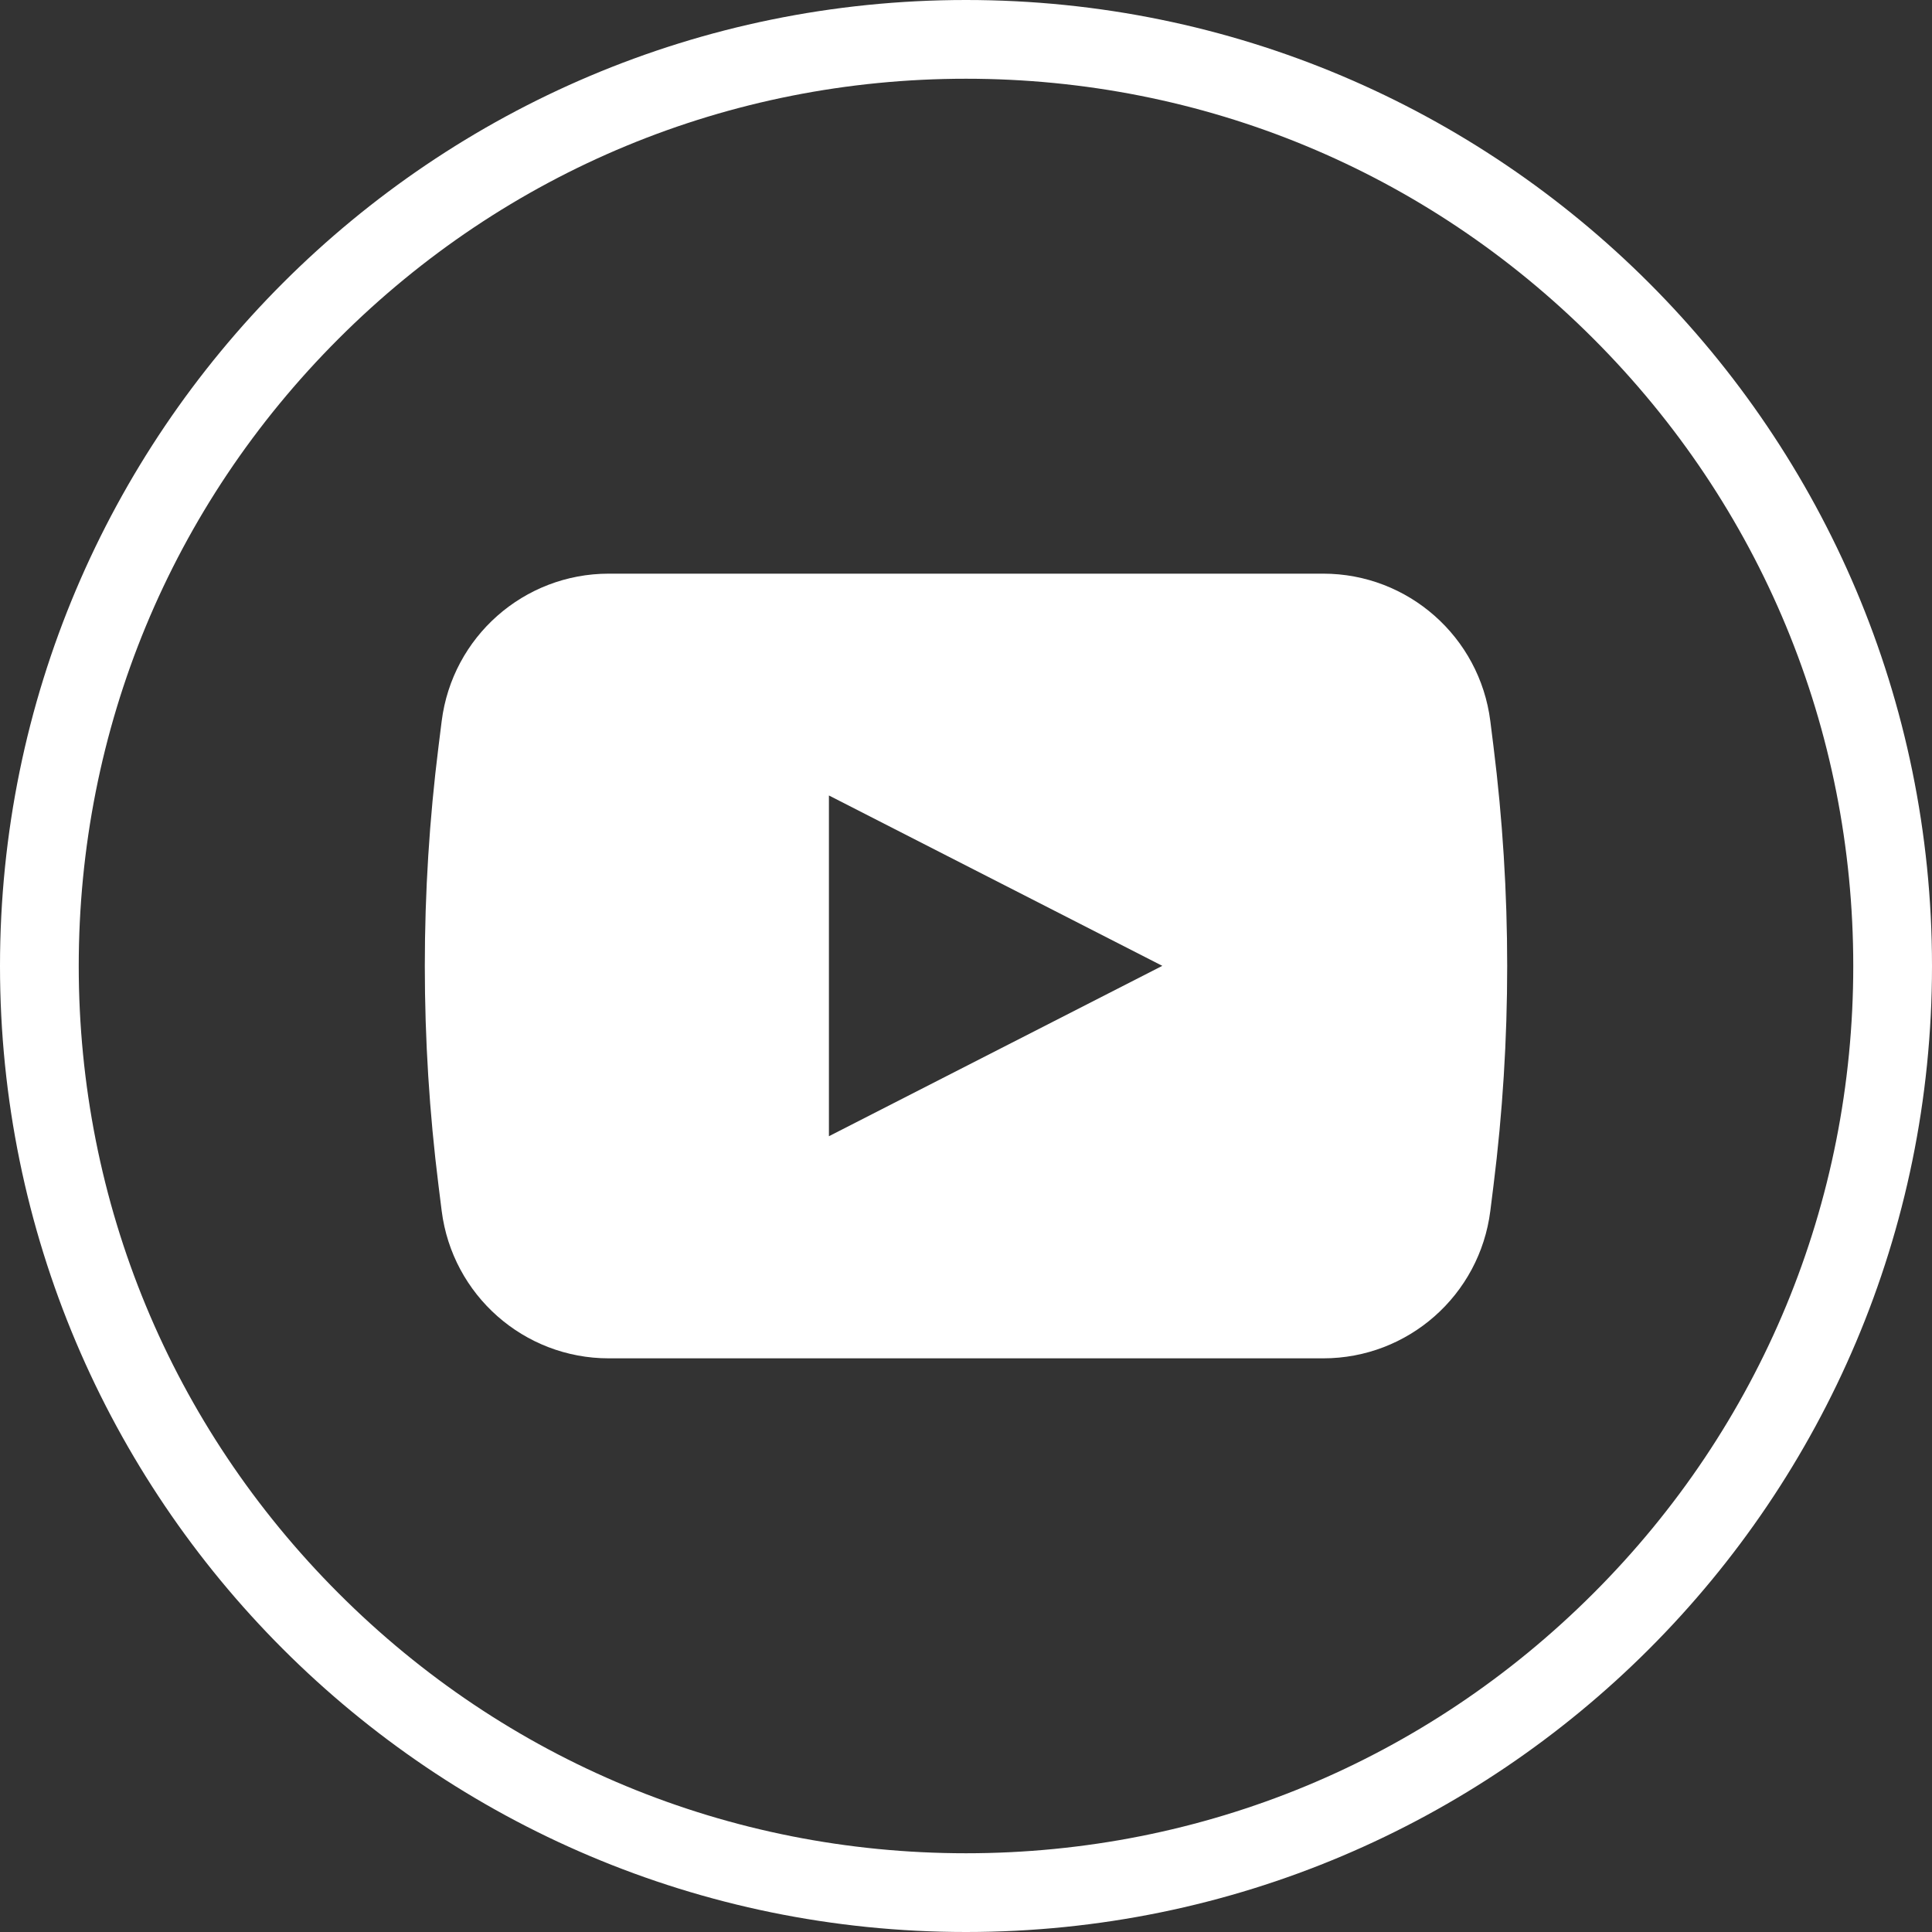
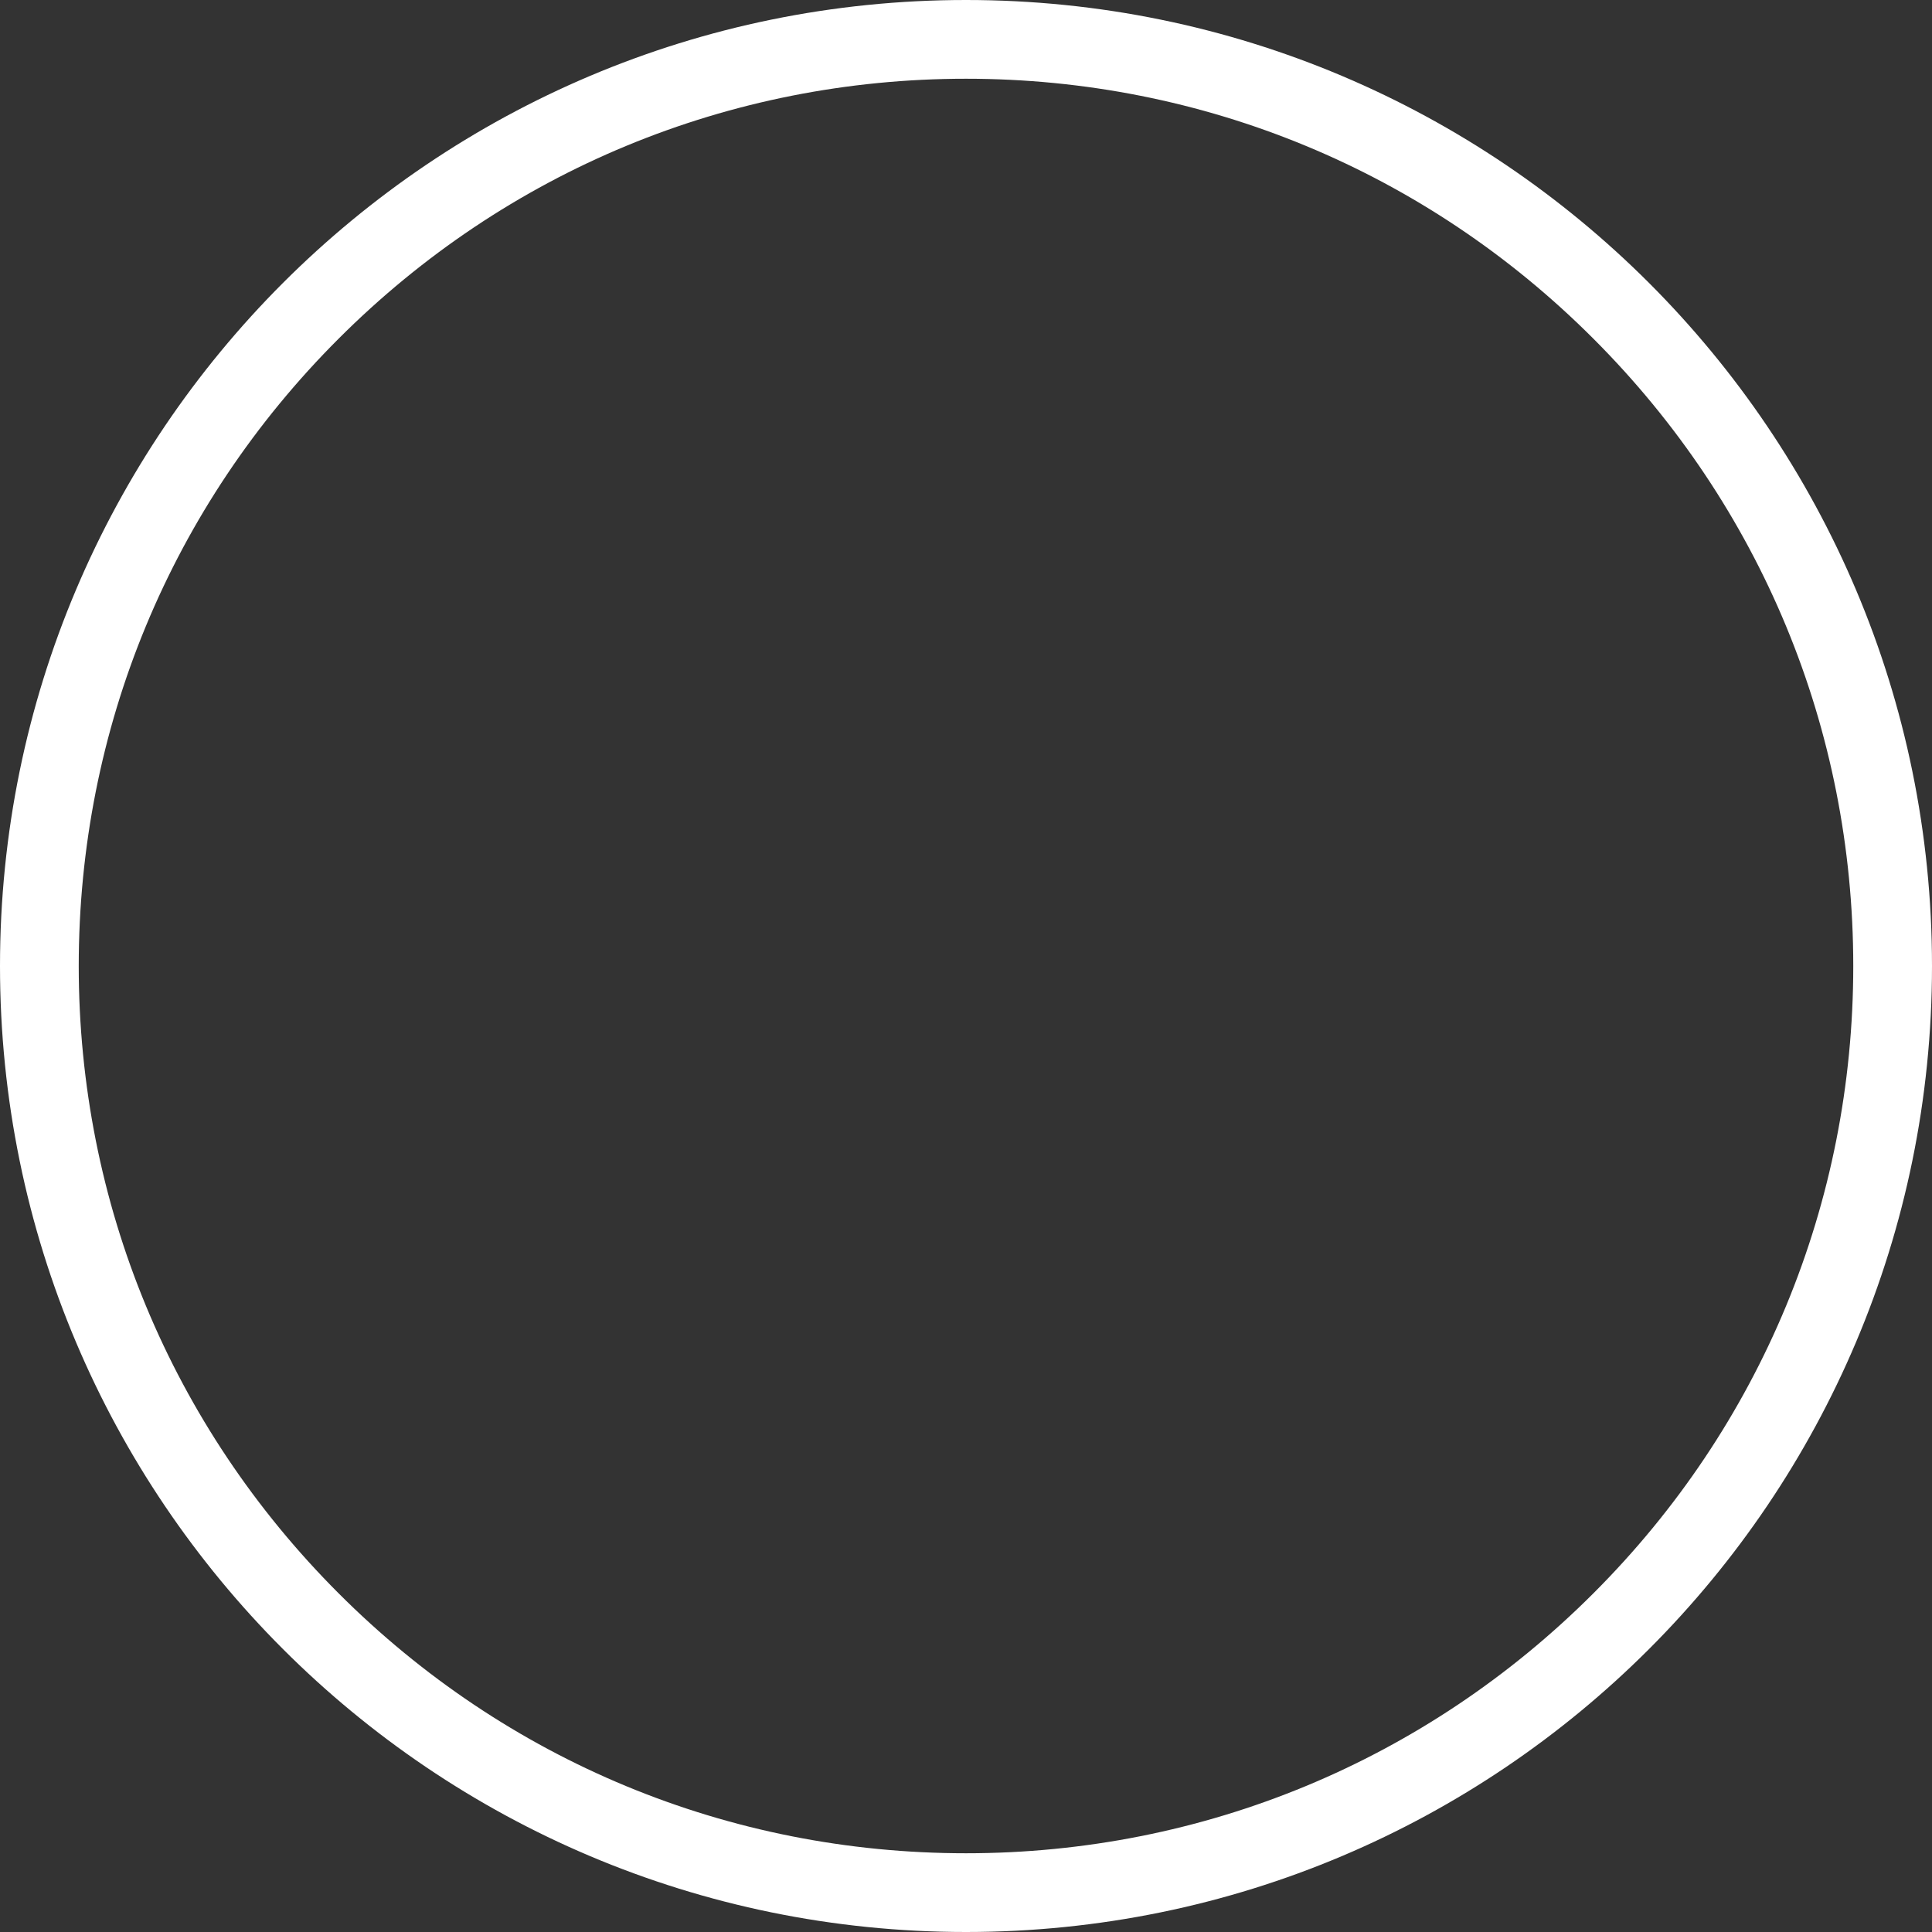
<svg xmlns="http://www.w3.org/2000/svg" id="Layer_2" viewBox="0 0 128.82 128.82">
  <rect x="0" y="0" width="128.82" height="128.82" fill="#333333" stroke="none" />
  <defs>
    <style>.cls-1{fill:none;}.cls-1,.cls-2{stroke-width:0px;}.cls-2{fill:#fff;}</style>
  </defs>
  <g id="_Ñëîé_1">
-     <path class="cls-1" d="M64.41,5.25c-15.8,0-30.66,6.15-41.83,17.33-11.17,11.17-17.33,26.03-17.33,41.83s6.15,30.66,17.33,41.83c11.17,11.17,26.03,17.33,41.83,17.33s30.66-6.15,41.83-17.33c11.17-11.17,17.33-26.03,17.33-41.83s-6.15-30.66-17.33-41.83c-11.17-11.17-26.03-17.33-41.83-17.33Z" />
    <path class="cls-2" d="M64.41,0h0C28.84,0,0,28.84,0,64.41h0c0,35.57,28.84,64.41,64.41,64.41h0c35.57,0,64.41-28.84,64.41-64.41h0C128.82,28.84,99.98,0,64.41,0ZM106.24,106.24c-11.17,11.17-26.03,17.33-41.83,17.33s-30.66-6.15-41.83-17.33c-11.17-11.17-17.33-26.03-17.33-41.83s6.15-30.66,17.33-41.83c11.17-11.17,26.03-17.33,41.83-17.33s30.66,6.15,41.83,17.33c11.17,11.17,17.33,26.03,17.33,41.83s-6.15,30.66-17.33,41.83Z" />
-     <path class="cls-2" d="M99.58,49.76l-.21-1.68c-.71-5.61-5.48-9.83-11.14-9.83h-47.64c-5.66,0-10.43,4.21-11.14,9.83l-.21,1.68c-1.22,9.73-1.22,19.57,0,29.3l.21,1.68c.71,5.61,5.48,9.83,11.14,9.83h47.64c5.66,0,10.43-4.21,11.14-9.83l.21-1.68c1.22-9.73,1.22-19.57,0-29.3ZM55.27,75.77v-22.73l22.23,11.36-22.23,11.36Z" />
  </g>
</svg>